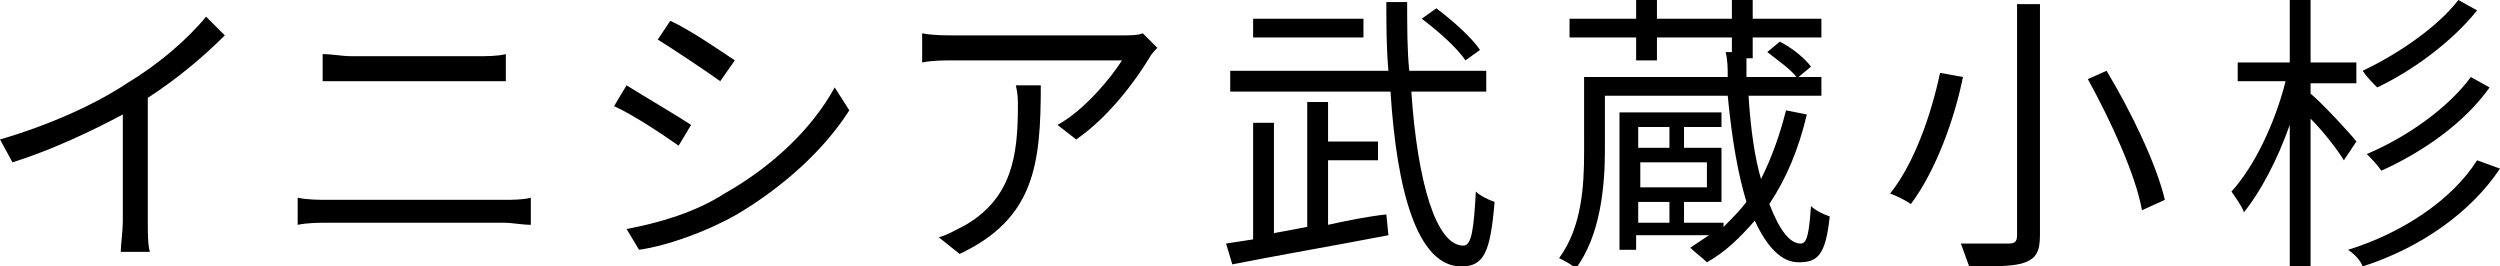
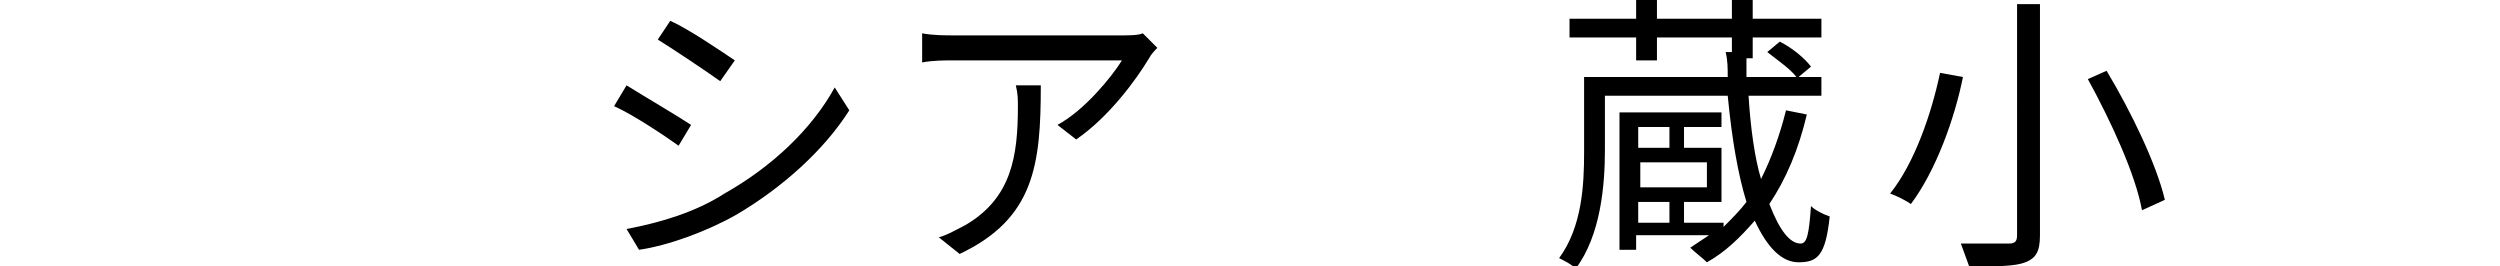
<svg xmlns="http://www.w3.org/2000/svg" version="1.1" id="レイヤー_1" x="0px" y="0px" viewBox="0 0 120.1 12.8" style="enable-background:new 0 0 120.1 12.8;" xml:space="preserve">
  <g>
-     <path d="M6.1,4C7.6,3.1,9,1.9,9.9,0.8l0.9,0.9C9.8,2.7,8.5,3.8,7.1,4.7v5.9c0,0.5,0,1.2,0.1,1.5H5.8c0-0.3,0.1-1,0.1-1.5V5.5   C4.4,6.3,2.5,7.2,0.6,7.8L0,6.7C2.4,6,4.6,5,6.1,4z" />
-     <path d="M15.8,9.6h8.4c0.4,0,0.9,0,1.3-0.1v1.3c-0.4,0-0.9-0.1-1.3-0.1h-8.4c-0.5,0-1,0-1.5,0.1V9.5C14.8,9.6,15.3,9.6,15.8,9.6z    M16.9,2.7h6c0.5,0,1,0,1.4-0.1v1.3c-0.4,0-0.9,0-1.4,0h-6c-0.5,0-1,0-1.4,0V2.6C16,2.6,16.4,2.7,16.9,2.7z" />
    <path d="M33.2,6l-0.6,1c-0.7-0.5-2.2-1.5-3.1-1.9l0.6-1C30.9,4.6,32.6,5.6,33.2,6z M34.8,9.3C37.1,8,39,6.2,40.1,4.2l0.7,1.1   c-1.2,1.9-3.2,3.7-5.4,5c-1.4,0.8-3.3,1.5-4.7,1.7L30.1,11C31.7,10.7,33.4,10.2,34.8,9.3z M35.3,2.9l-0.7,1c-0.7-0.5-2.2-1.5-3-2   L32.2,1C33.1,1.4,34.7,2.5,35.3,2.9z" />
    <path d="M55.2,2.8c-0.6,1-1.9,2.8-3.5,3.9l-0.9-0.7c1.3-0.7,2.6-2.3,3.1-3.1h-8c-0.5,0-1.1,0-1.6,0.1V1.6c0.5,0.1,1.1,0.1,1.6,0.1   h8c0.3,0,0.8,0,1-0.1l0.7,0.7C55.5,2.4,55.3,2.6,55.2,2.8z M46.1,12.2l-1-0.8c0.4-0.1,0.9-0.4,1.3-0.6c2.2-1.3,2.5-3.3,2.5-5.7   c0-0.3,0-0.6-0.1-1H50C50,7.9,49.7,10.5,46.1,12.2z" />
-     <path d="M63.8,10.8c0.9-0.2,1.9-0.4,2.8-0.5l0.1,1c-2.6,0.5-5.5,1-7.5,1.4l-0.3-1l1.3-0.2V5.9h1v5.3l1.6-0.3V4.9h1v1.9h2.4v0.9   h-2.4V10.8z M67.8,4.4c0.3,4.4,1.2,7.4,2.5,7.4c0.4,0,0.5-0.8,0.6-2.6c0.2,0.2,0.6,0.4,0.9,0.5c-0.2,2.4-0.5,3.1-1.6,3.1   c-2.1,0-3.1-3.6-3.4-8.4h-7.7v-1h7.6c-0.1-1.1-0.1-2.2-0.1-3.3h1c0,1.2,0,2.3,0.1,3.3h3.7v1H67.8z M65.5,1.8h-5.3V0.9h5.3V1.8z    M70.4,2.9c-0.4-0.6-1.3-1.4-2.1-2l0.7-0.5c0.8,0.6,1.7,1.4,2.1,2L70.4,2.9z" />
    <path d="M86.8,5.5c-0.4,1.7-1,3.1-1.8,4.3c0.5,1.3,1,1.9,1.5,1.9c0.3,0,0.4-0.4,0.5-1.8c0.2,0.2,0.6,0.4,0.9,0.5   c-0.2,1.9-0.6,2.2-1.5,2.2c-0.8,0-1.5-0.7-2.1-2c-0.7,0.8-1.4,1.5-2.3,2c-0.2-0.2-0.6-0.5-0.8-0.7c0.3-0.2,0.6-0.4,0.9-0.6h-3.5   v0.7h-0.8V5.4h4.9v0.7h-1.8v1h1.8v2.6h-1.8v1h1.9v0.2c0.4-0.4,0.8-0.8,1.1-1.2c-0.4-1.3-0.7-3-0.9-5.1h-5.9v2.6   c0,1.7-0.2,4.1-1.4,5.7c-0.2-0.2-0.6-0.4-0.8-0.5c1.1-1.5,1.2-3.5,1.2-5.1V3.7H83c0-0.4,0-0.8-0.1-1.2h0.3V1.8h-3.6v1.1h-1V1.8   h-3.2V0.9h3.2V0h1v0.9h3.6V0h1v0.9h3.3v0.9h-3.3v1h-0.3c0,0.3,0,0.6,0,0.9h2.4c-0.3-0.4-0.9-0.8-1.4-1.2l0.6-0.5   c0.6,0.3,1.2,0.8,1.5,1.2l-0.6,0.5h1.1v0.9H84c0.1,1.6,0.3,3,0.6,4c0.5-1,0.9-2.1,1.2-3.3L86.8,5.5z M78.7,6.1v1h1.5v-1H78.7z    M82,7.8h-3.2V9H82V7.8z M78.7,10.7h1.5v-1h-1.5V10.7z" />
-     <path d="M94.3,3.7c-0.4,2-1.3,4.5-2.5,6.1c-0.3-0.2-0.7-0.4-1-0.5c1.2-1.5,2-3.9,2.4-5.8L94.3,3.7z M98,0.2v11.1   c0,0.8-0.2,1.1-0.7,1.3c-0.5,0.2-1.4,0.2-2.7,0.2c-0.1-0.3-0.3-0.8-0.4-1.1c1,0,2,0,2.3,0c0.3,0,0.4-0.1,0.4-0.4V0.2H98z    M101.2,3.4c1.2,2,2.4,4.5,2.8,6.2l-1.1,0.5c-0.3-1.7-1.5-4.3-2.6-6.3L101.2,3.4z" />
-     <path d="M112.6,7.7c-0.3-0.5-1-1.4-1.6-2v7.1h-1V6c-0.6,1.7-1.4,3.2-2.2,4.2c-0.1-0.3-0.4-0.7-0.6-1c1.1-1.2,2.1-3.3,2.6-5.3h-2.3   V3h2.5V0h1v3h2.2v1h-2.2v0.5c0.5,0.4,1.9,1.9,2.2,2.3L112.6,7.7z M120.1,8.1c-1.4,2.1-3.8,3.8-6.6,4.7c-0.1-0.3-0.4-0.6-0.7-0.8   c2.6-0.8,5-2.4,6.2-4.3L120.1,8.1z M119,0.5c-1.2,1.5-3.1,2.9-4.8,3.7c-0.2-0.2-0.5-0.5-0.7-0.8c1.7-0.8,3.6-2.1,4.6-3.4L119,0.5z    M119.6,4.2c-1.2,1.7-3.2,3.1-5.2,4c-0.2-0.3-0.5-0.6-0.7-0.8c1.9-0.8,3.9-2.2,5-3.7L119.6,4.2z" />
+     <path d="M94.3,3.7c-0.4,2-1.3,4.5-2.5,6.1c-0.3-0.2-0.7-0.4-1-0.5c1.2-1.5,2-3.9,2.4-5.8L94.3,3.7z M98,0.2v11.1   c0,0.8-0.2,1.1-0.7,1.3c-0.5,0.2-1.4,0.2-2.7,0.2c-0.1-0.3-0.3-0.8-0.4-1.1c1,0,2,0,2.3,0c0.3,0,0.4-0.1,0.4-0.4V0.2H98z    M101.2,3.4c1.2,2,2.4,4.5,2.8,6.2l-1.1,0.5c-0.3-1.7-1.5-4.3-2.6-6.3z" />
  </g>
</svg>